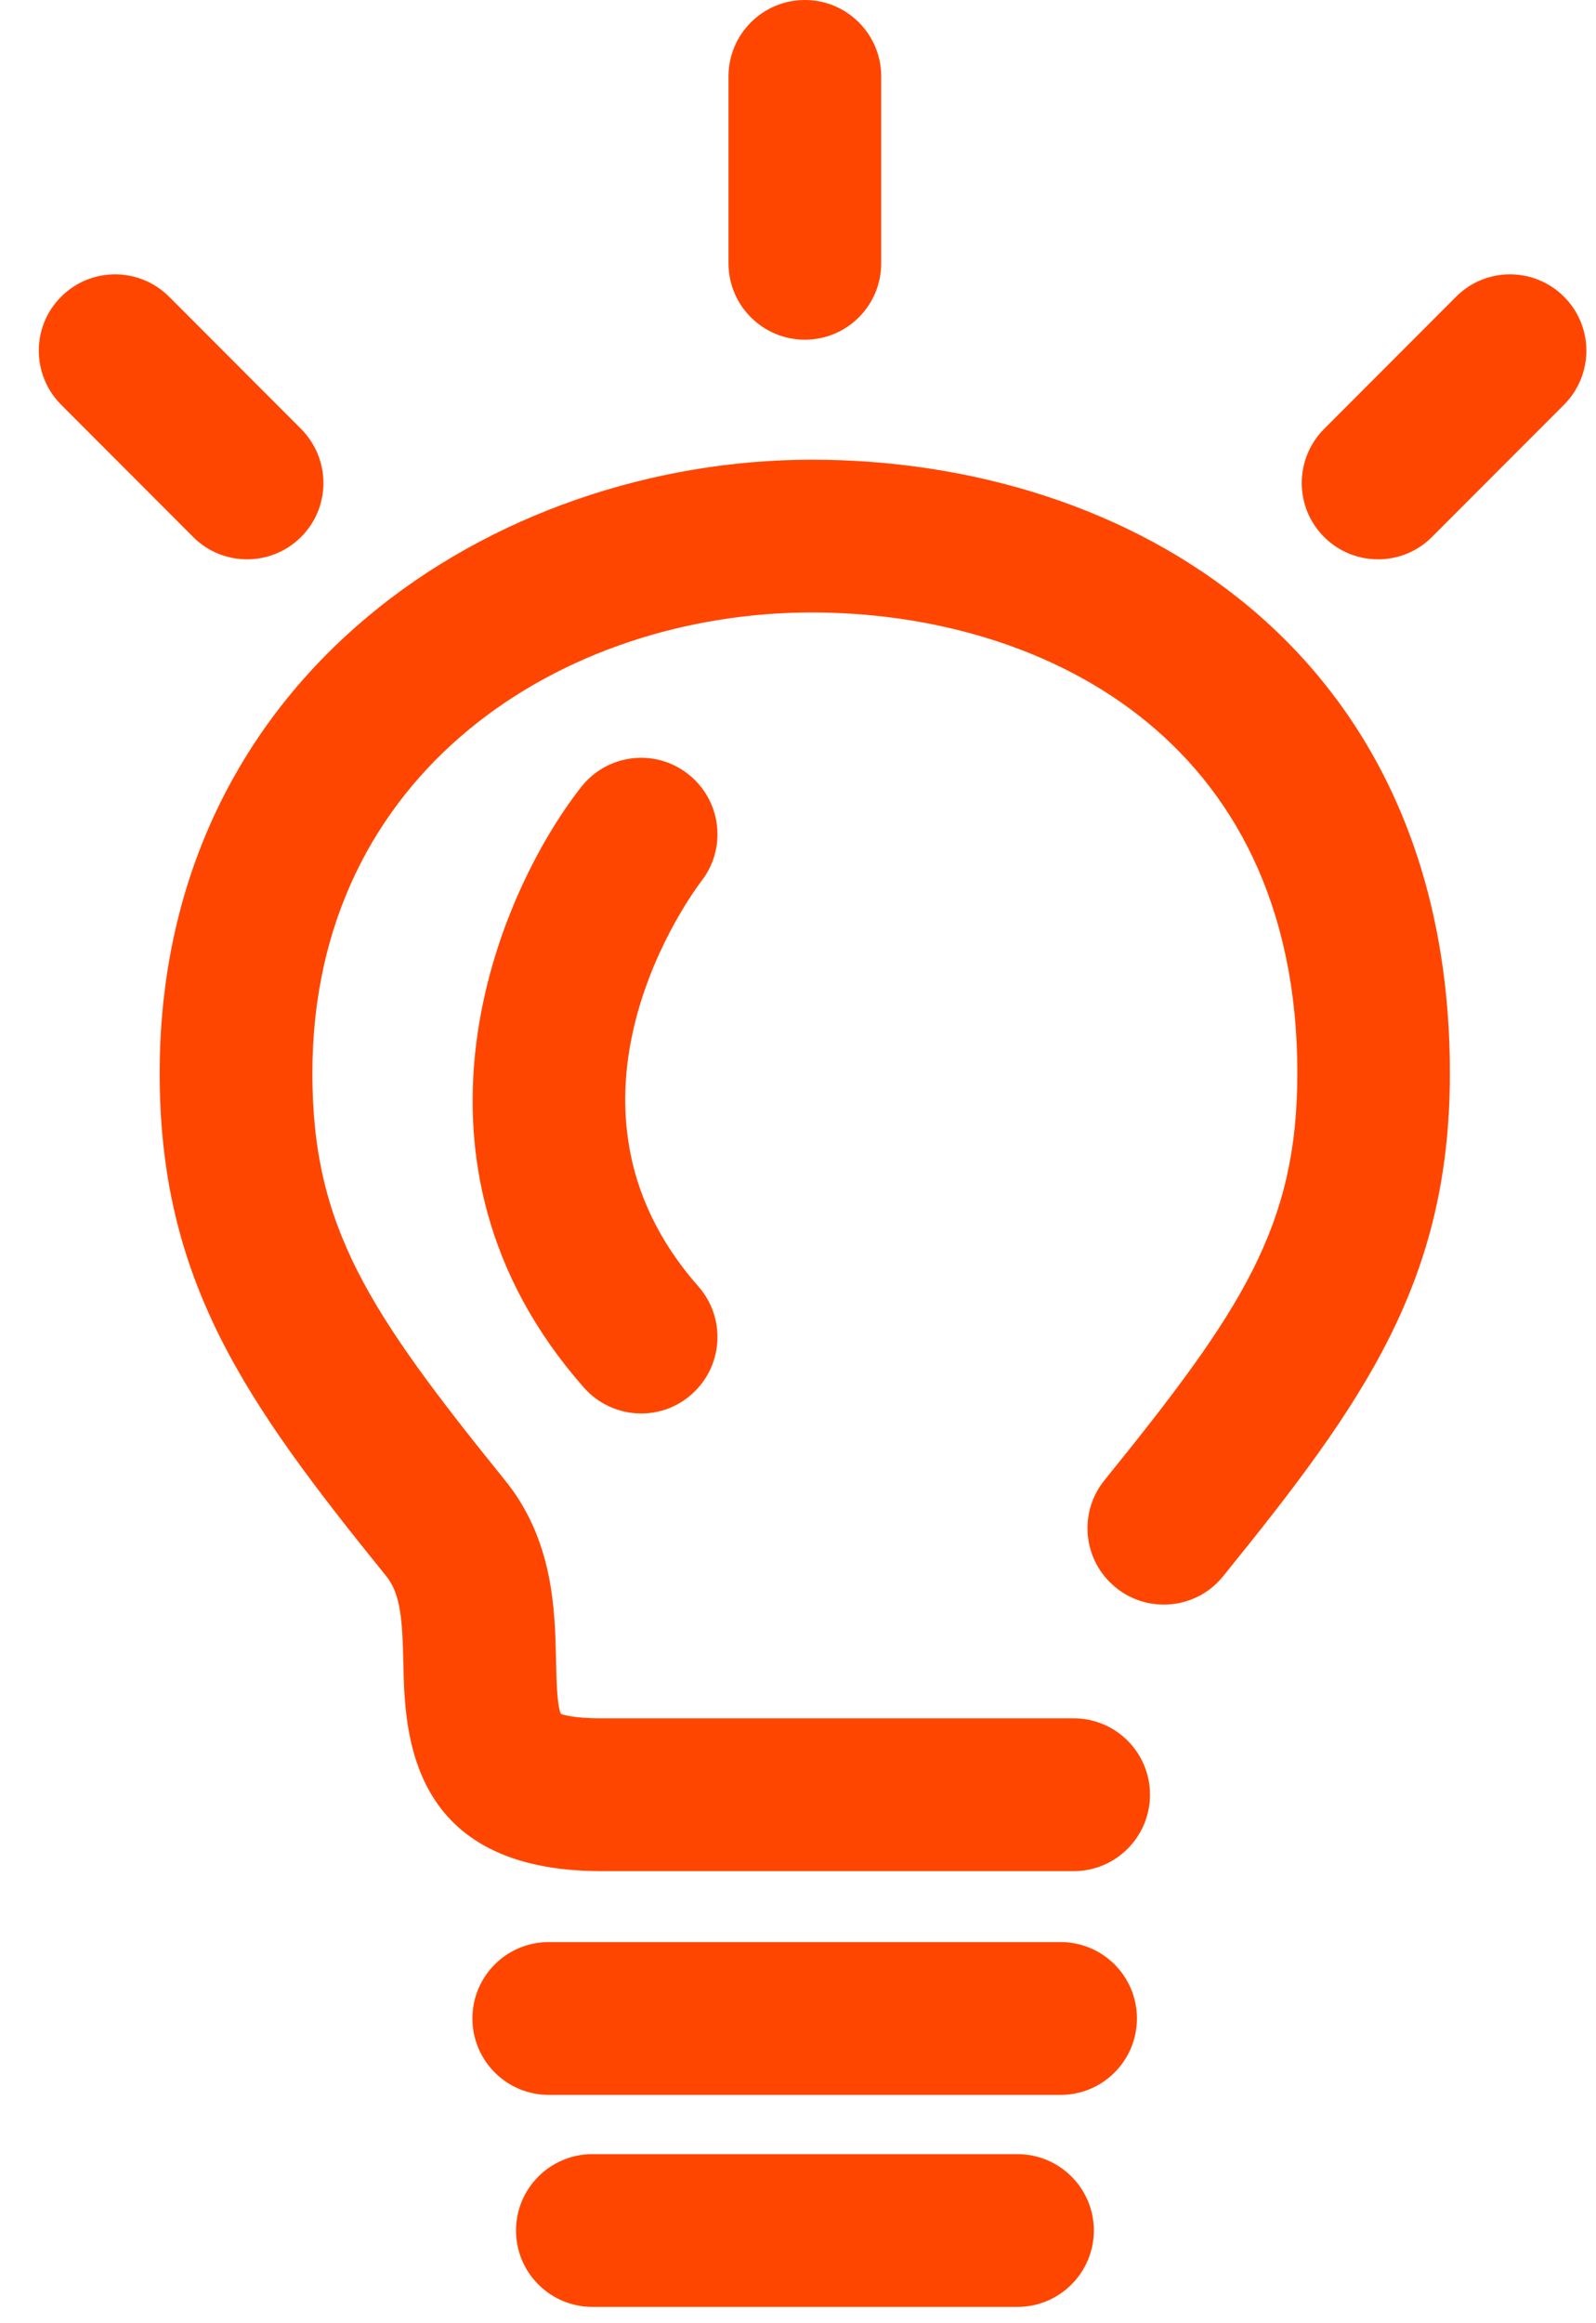
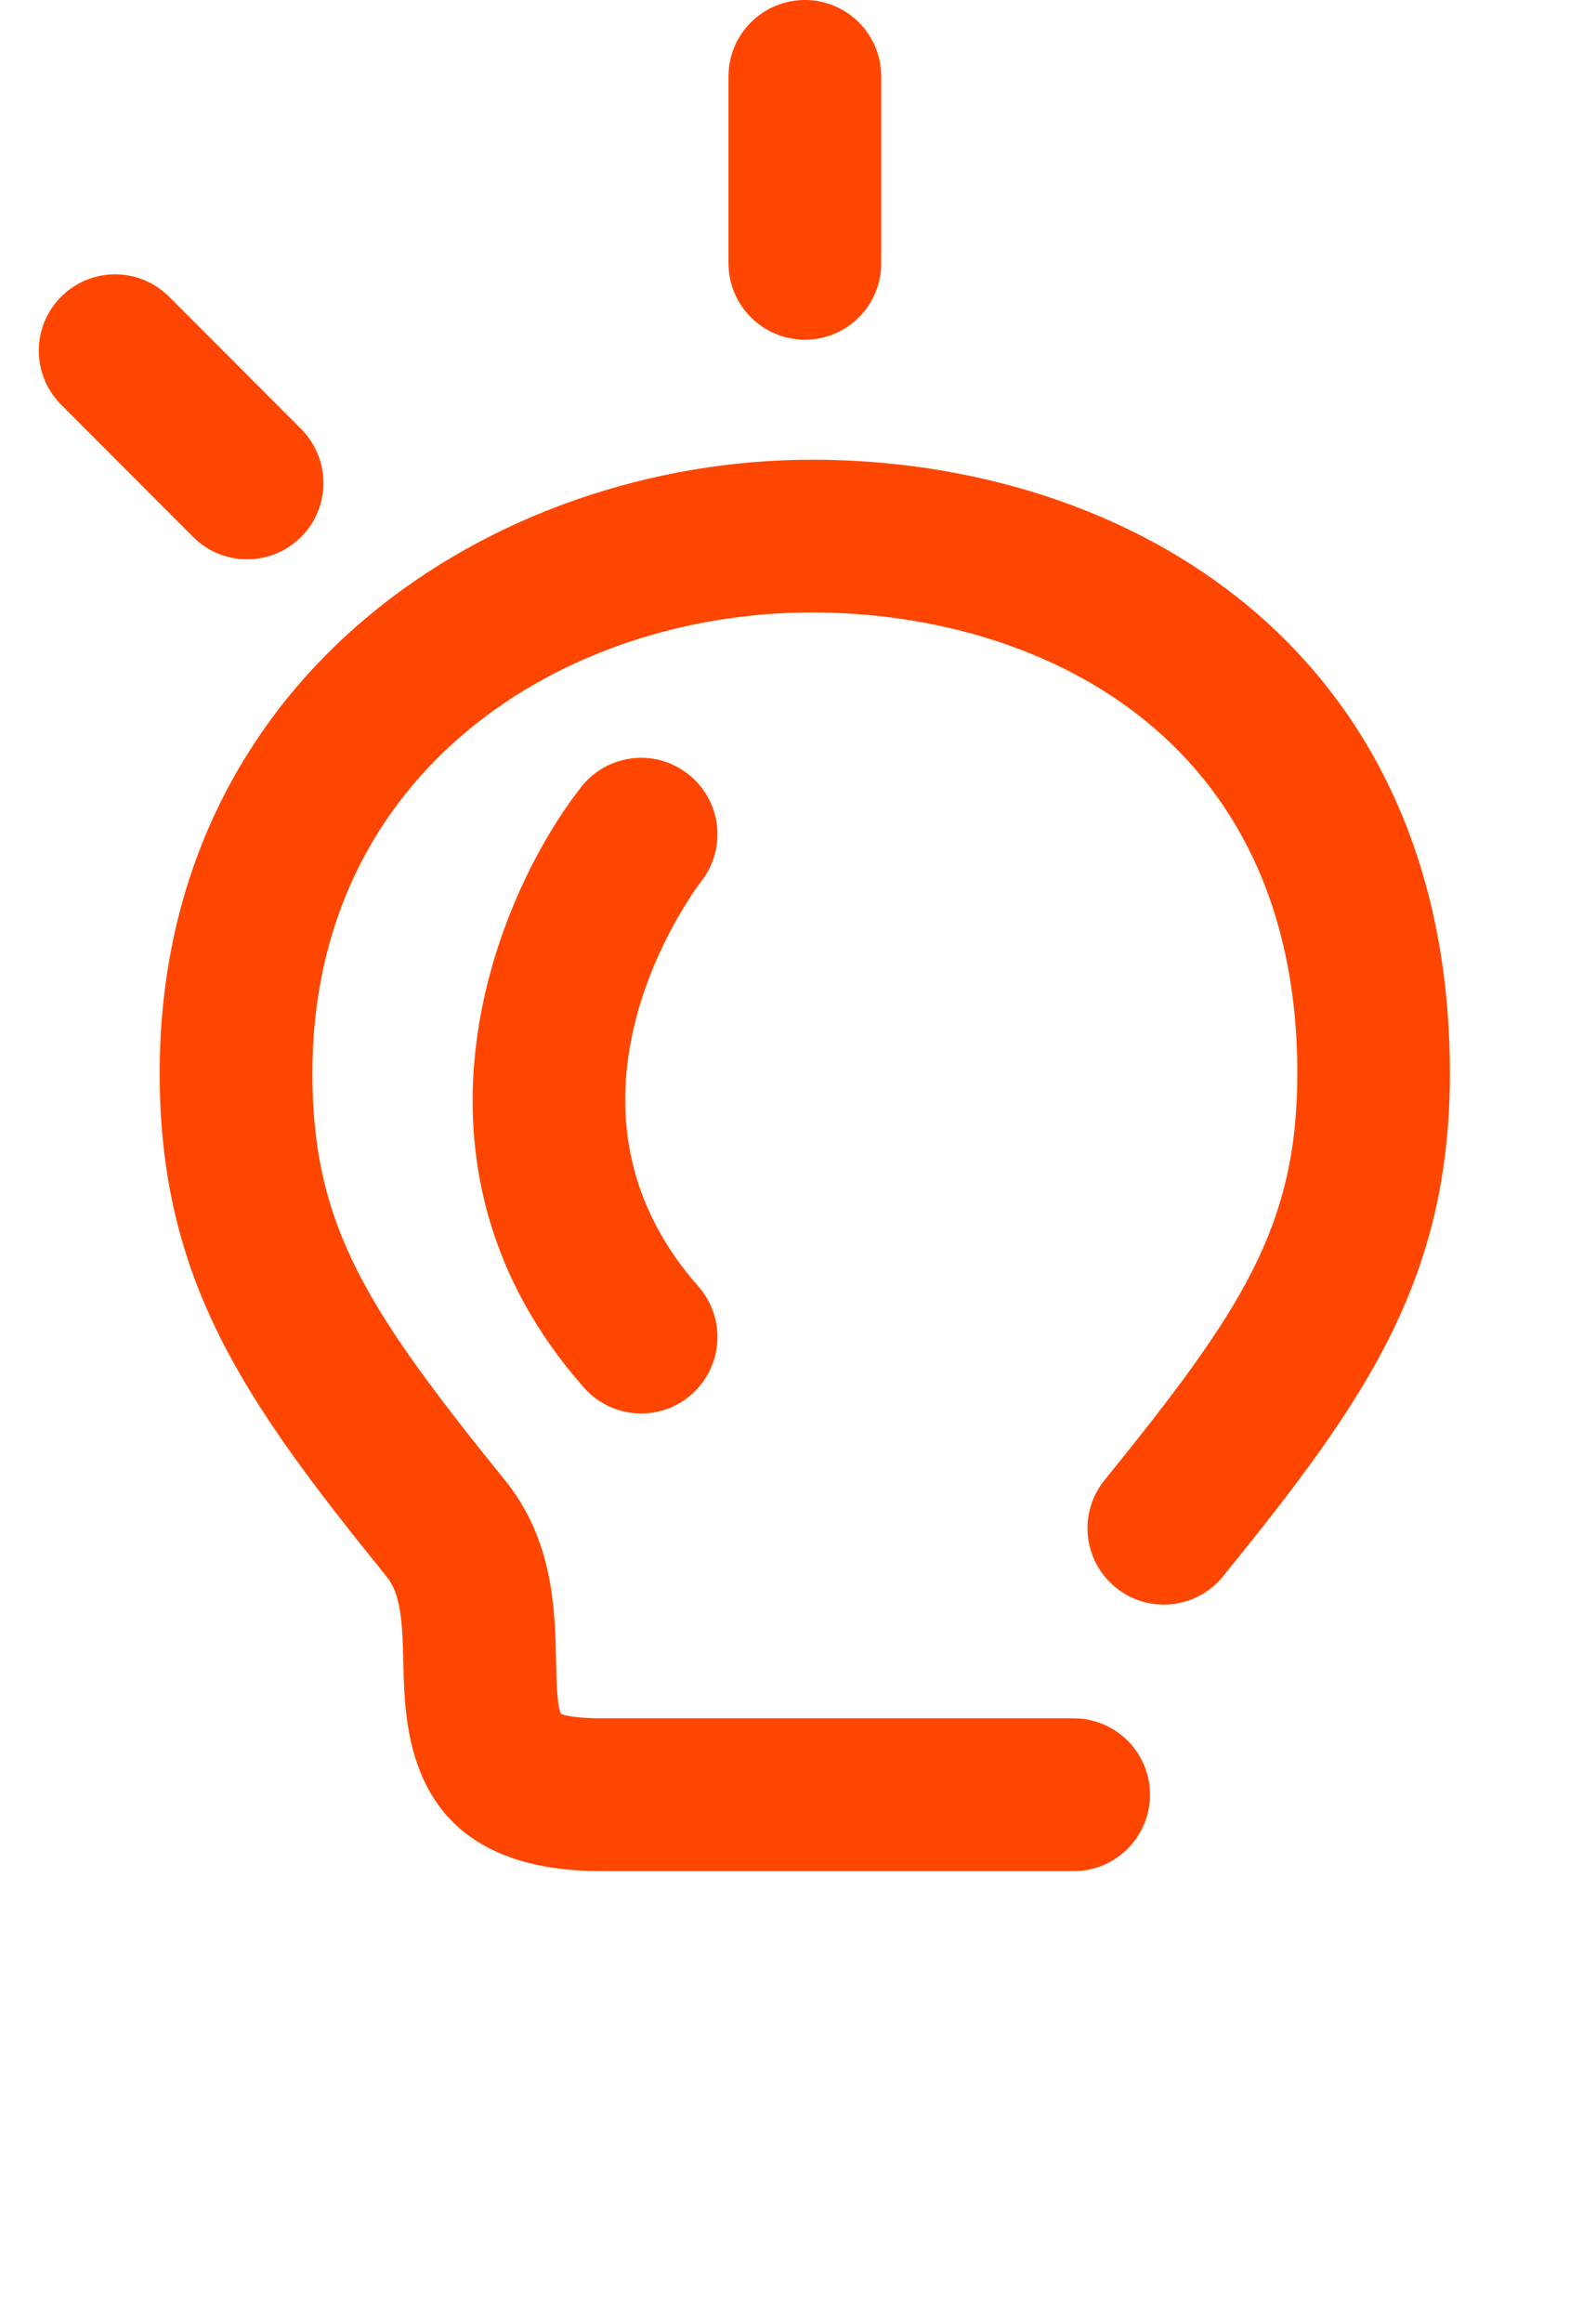
<svg xmlns="http://www.w3.org/2000/svg" width="22" height="32" viewBox="0 0 22 32" fill="none">
  <path d="M14.8 25.773H8.293C5.622 25.773 5.581 23.845 5.56 22.919C5.548 22.333 5.526 21.959 5.326 21.712C3.381 19.31 2.201 17.644 2.201 14.783C2.201 9.294 6.833 6.332 11.19 6.332C15.568 6.332 19.986 8.946 19.986 14.783C19.986 17.647 18.806 19.312 16.86 21.711C16.494 22.165 15.83 22.232 15.381 21.867C14.929 21.502 14.859 20.839 15.225 20.388C17.114 18.056 17.883 16.897 17.883 14.783C17.883 10.098 14.277 8.436 11.191 8.436C7.769 8.436 4.306 10.616 4.306 14.783C4.306 16.896 5.074 18.056 6.96 20.388C7.628 21.211 7.65 22.171 7.665 22.874C7.67 23.123 7.677 23.498 7.732 23.606C7.732 23.609 7.872 23.668 8.293 23.668H14.8C15.381 23.668 15.852 24.139 15.852 24.72C15.852 25.301 15.381 25.773 14.8 25.773L14.8 25.773Z" fill="#FF4600" />
  <path d="M8.838 19.469C8.548 19.469 8.257 19.348 8.049 19.113C5.32 16.02 6.83 12.351 8.009 10.843C8.367 10.385 9.027 10.302 9.485 10.662C9.943 11.02 10.024 11.68 9.668 12.137C9.56 12.278 7.388 15.184 9.627 17.72C10.011 18.156 9.969 18.82 9.534 19.205C9.334 19.383 9.086 19.469 8.838 19.469L8.838 19.469Z" fill="#FF4600" />
-   <path d="M14.62 28.855H7.564C6.983 28.855 6.512 28.383 6.512 27.802C6.512 27.221 6.983 26.75 7.564 26.75H14.62C15.201 26.75 15.672 27.221 15.672 27.802C15.672 28.383 15.201 28.855 14.62 28.855H14.62Z" fill="#FF4600" />
-   <path d="M14.025 31.775H8.166C7.585 31.775 7.113 31.304 7.113 30.723C7.113 30.142 7.585 29.671 8.166 29.671H14.025C14.606 29.671 15.078 30.142 15.078 30.723C15.078 31.304 14.606 31.775 14.025 31.775Z" fill="#FF4600" />
  <path d="M11.095 4.679C10.514 4.679 10.042 4.208 10.042 3.627V1.052C10.042 0.471 10.514 -0 11.095 -0C11.675 -0 12.147 0.471 12.147 1.052V3.627C12.147 4.208 11.676 4.679 11.095 4.679Z" fill="#FF4600" />
  <path d="M3.406 7.704C3.137 7.704 2.868 7.602 2.662 7.396L0.843 5.575C0.432 5.162 0.432 4.497 0.843 4.087C1.254 3.675 1.92 3.677 2.331 4.087L4.15 5.908C4.561 6.321 4.561 6.987 4.15 7.396C3.944 7.602 3.675 7.704 3.406 7.704H3.406Z" fill="#FF4600" />
-   <path d="M18.995 7.704C18.727 7.704 18.457 7.602 18.252 7.396C17.841 6.987 17.841 6.321 18.252 5.908L20.071 4.087C20.48 3.677 21.146 3.675 21.559 4.087C21.97 4.497 21.97 5.162 21.559 5.575L19.739 7.396C19.534 7.602 19.265 7.704 18.995 7.704H18.995Z" fill="#FF4600" />
</svg>